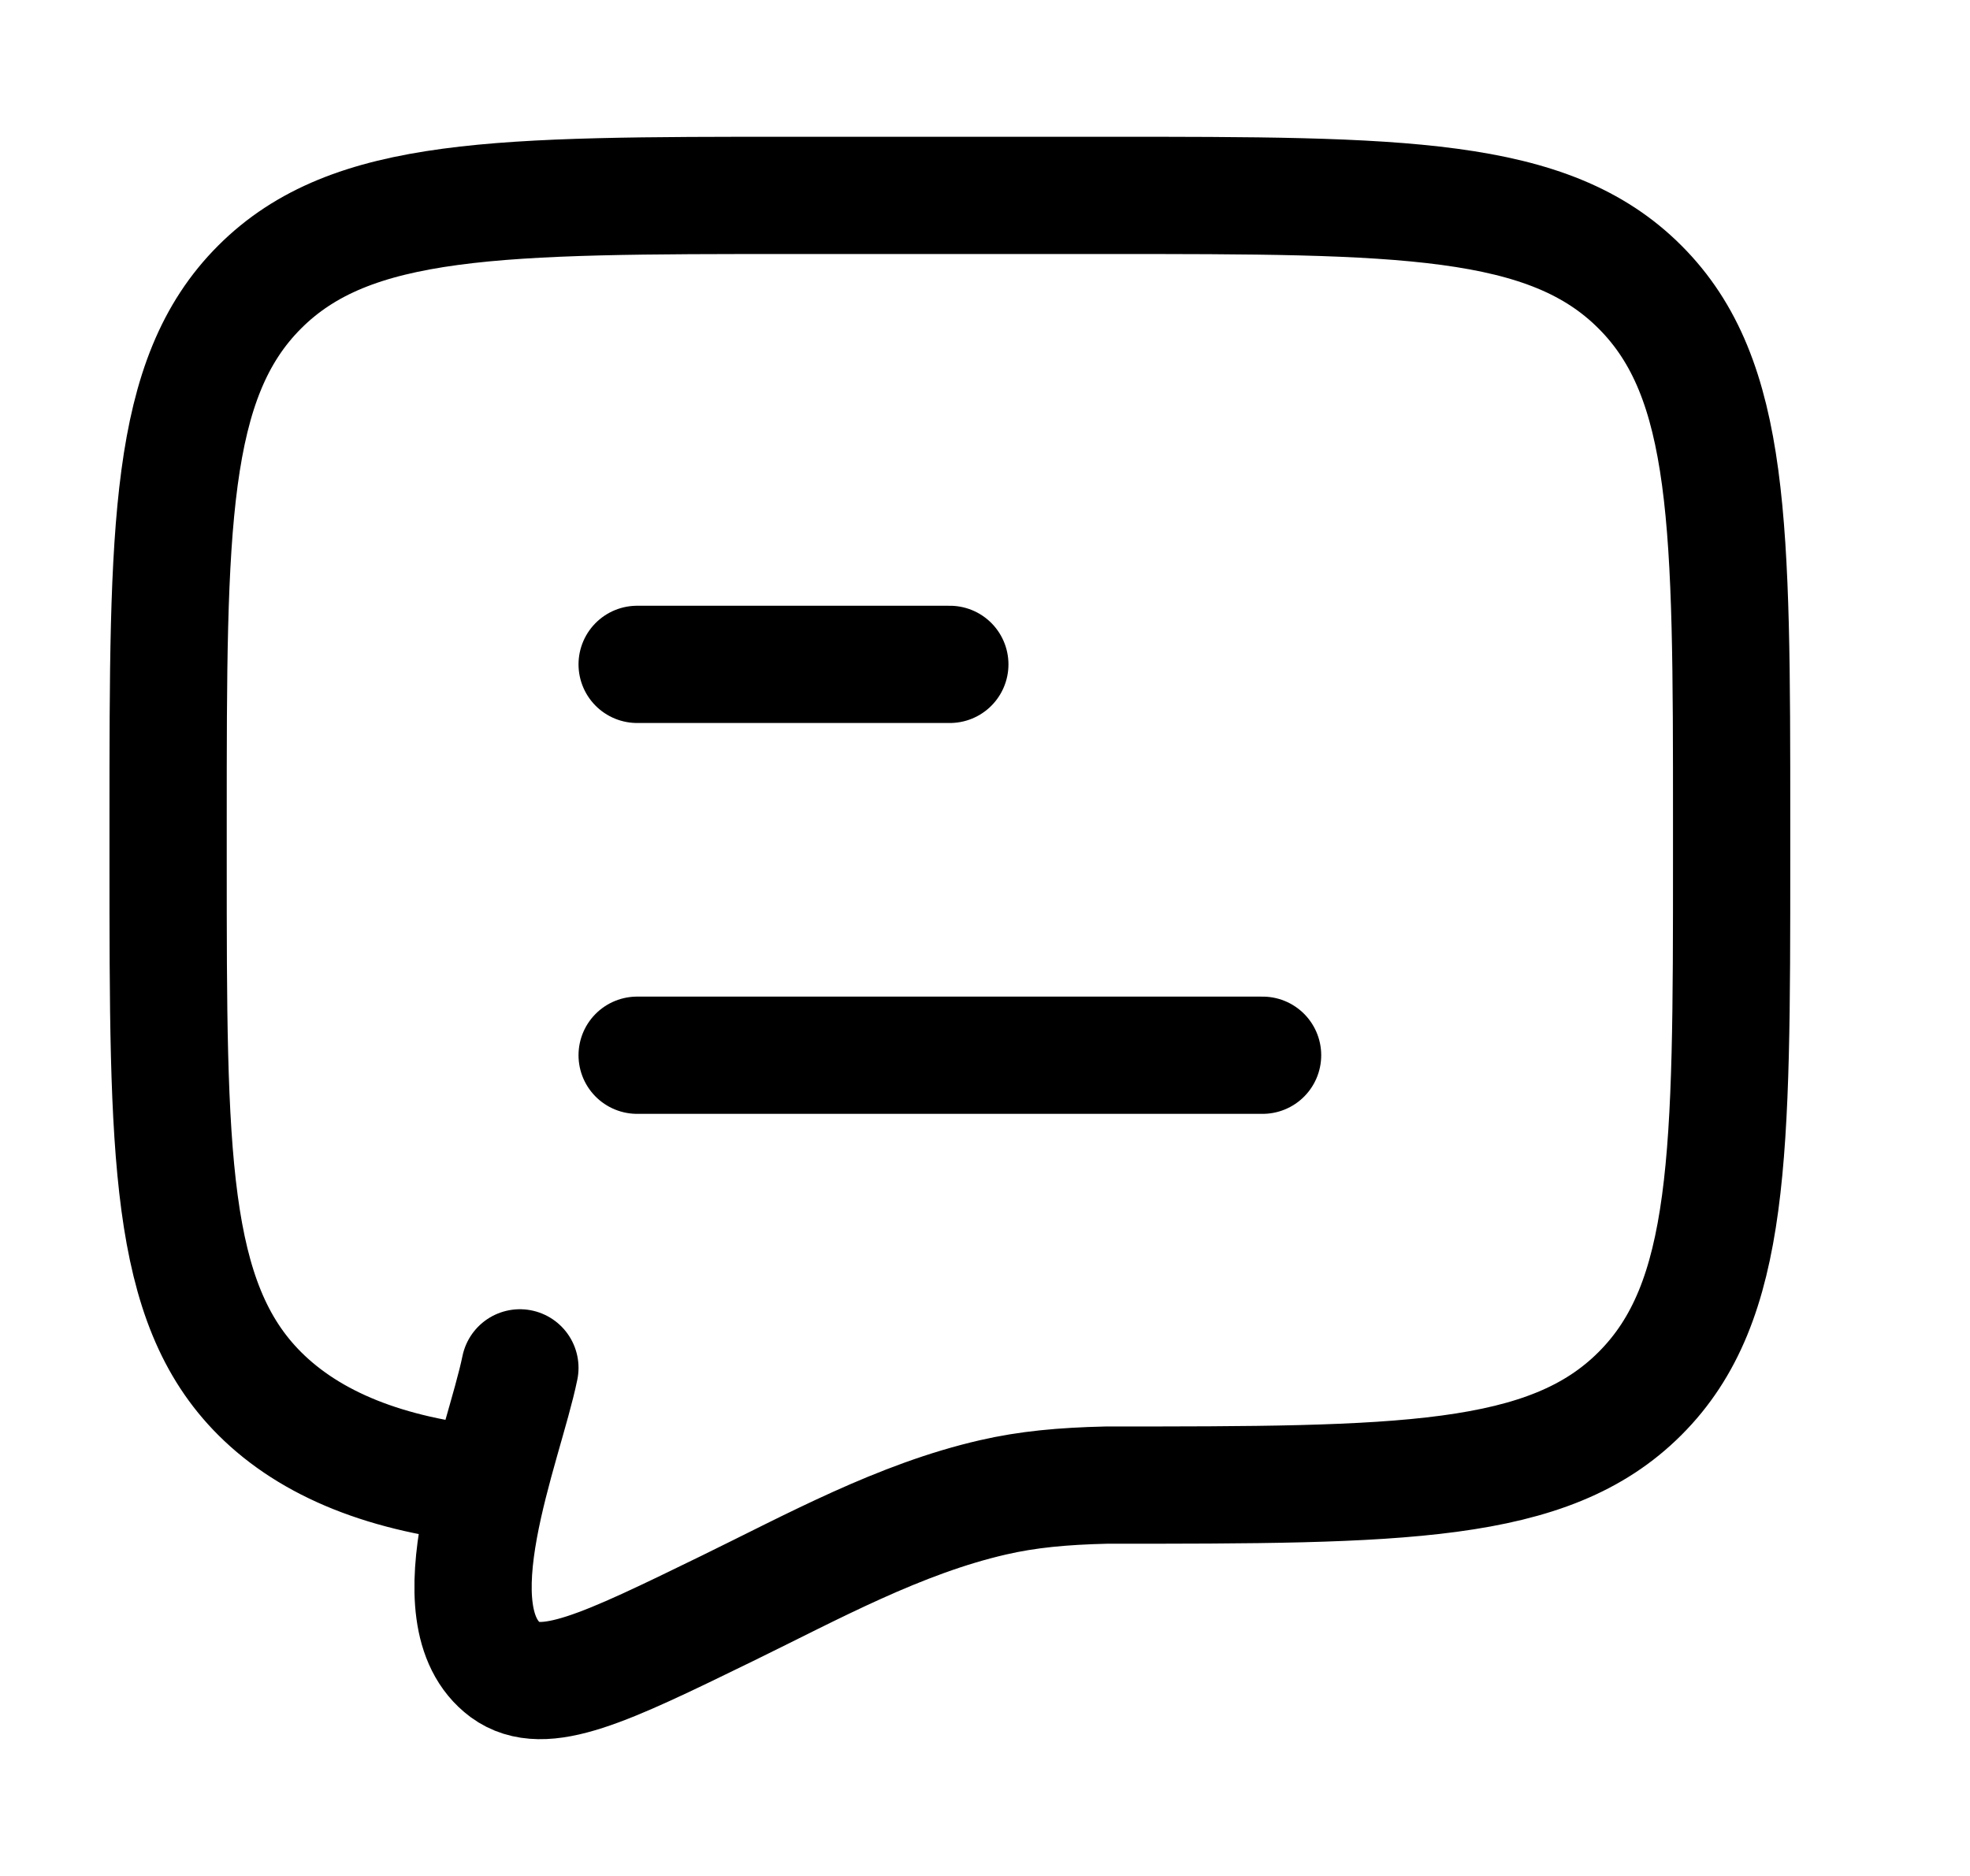
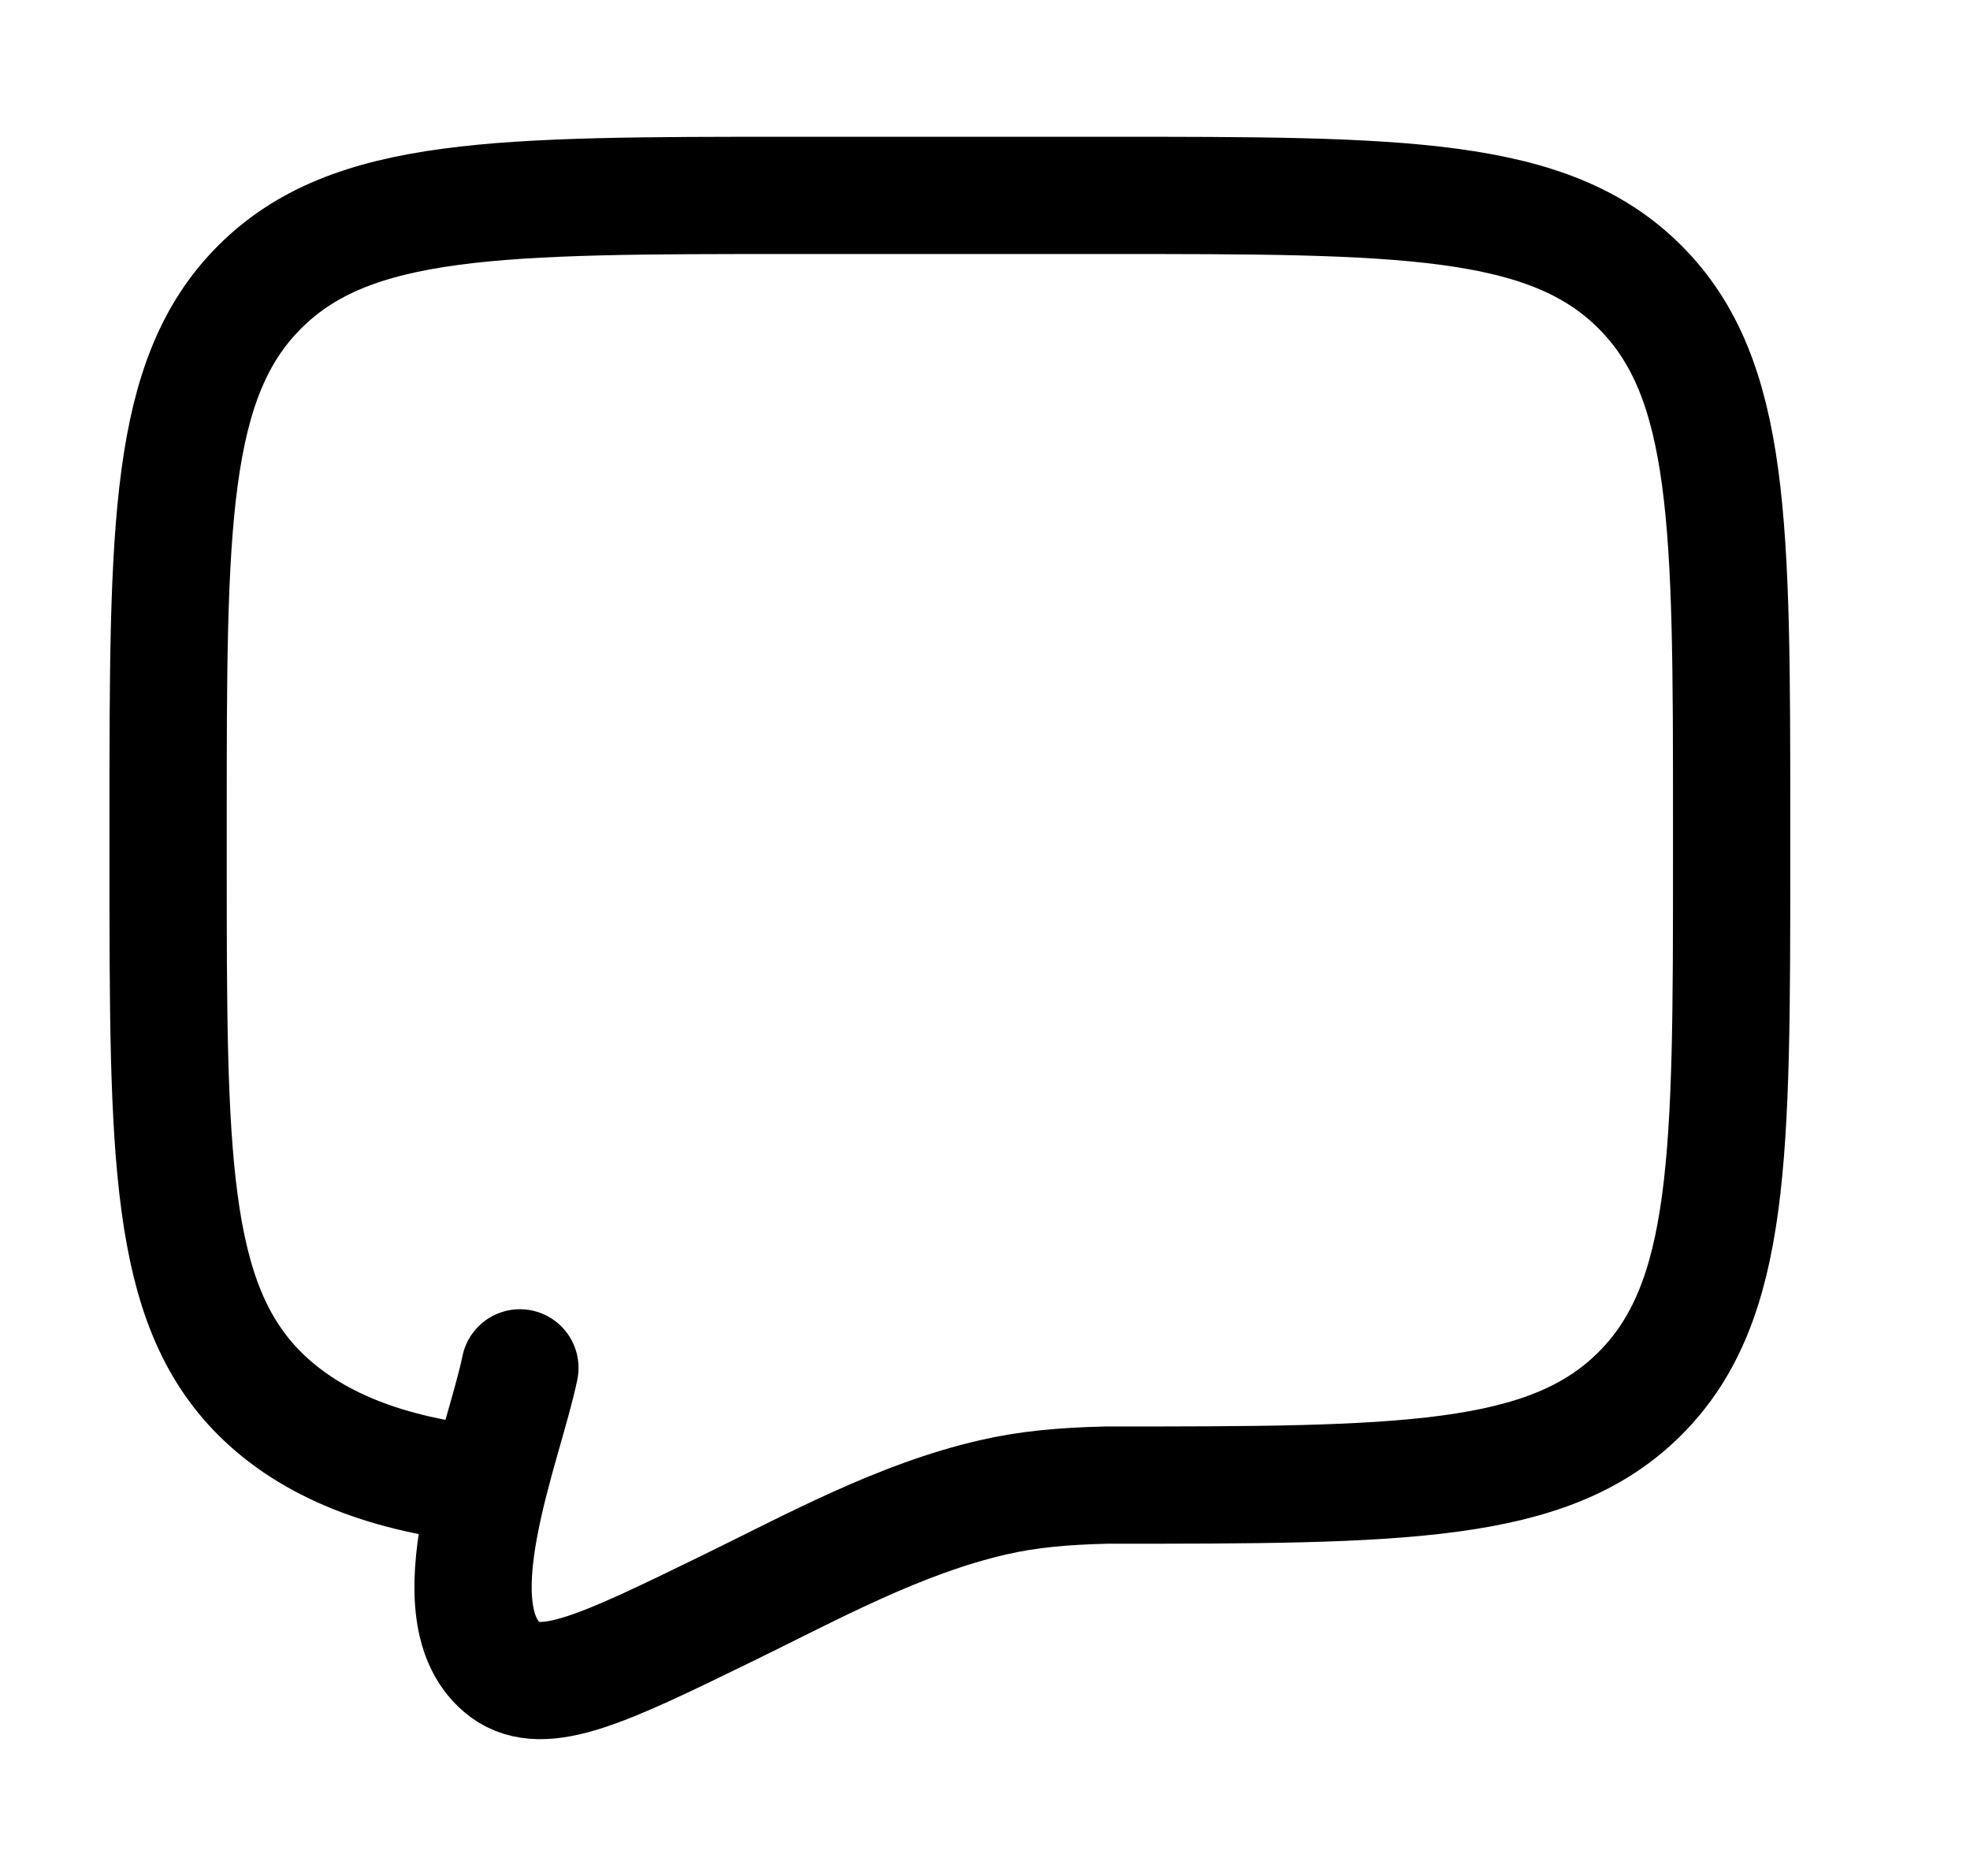
<svg xmlns="http://www.w3.org/2000/svg" width="21" height="20" viewBox="0 0 21 20" fill="none">
-   <path d="M6.792 11.25H13.459M6.792 7.083H10.125" stroke="black" stroke-width="1.25" stroke-linecap="round" stroke-linejoin="round" />
  <path d="M5.208 15.833C4.124 15.727 3.313 15.401 2.768 14.857C1.792 13.881 1.792 12.309 1.792 9.167V8.75C1.792 5.607 1.792 4.036 2.768 3.06C3.745 2.083 5.316 2.083 8.459 2.083H11.792C14.935 2.083 16.506 2.083 17.482 3.06C18.459 4.036 18.459 5.607 18.459 8.75V9.167C18.459 12.309 18.459 13.881 17.482 14.857C16.506 15.833 14.935 15.833 11.792 15.833C11.325 15.844 10.953 15.879 10.588 15.963C9.589 16.192 8.664 16.703 7.75 17.149C6.448 17.784 5.797 18.102 5.388 17.804C4.607 17.222 5.371 15.418 5.542 14.583" stroke="black" stroke-width="1.25" stroke-linecap="round" />
</svg>